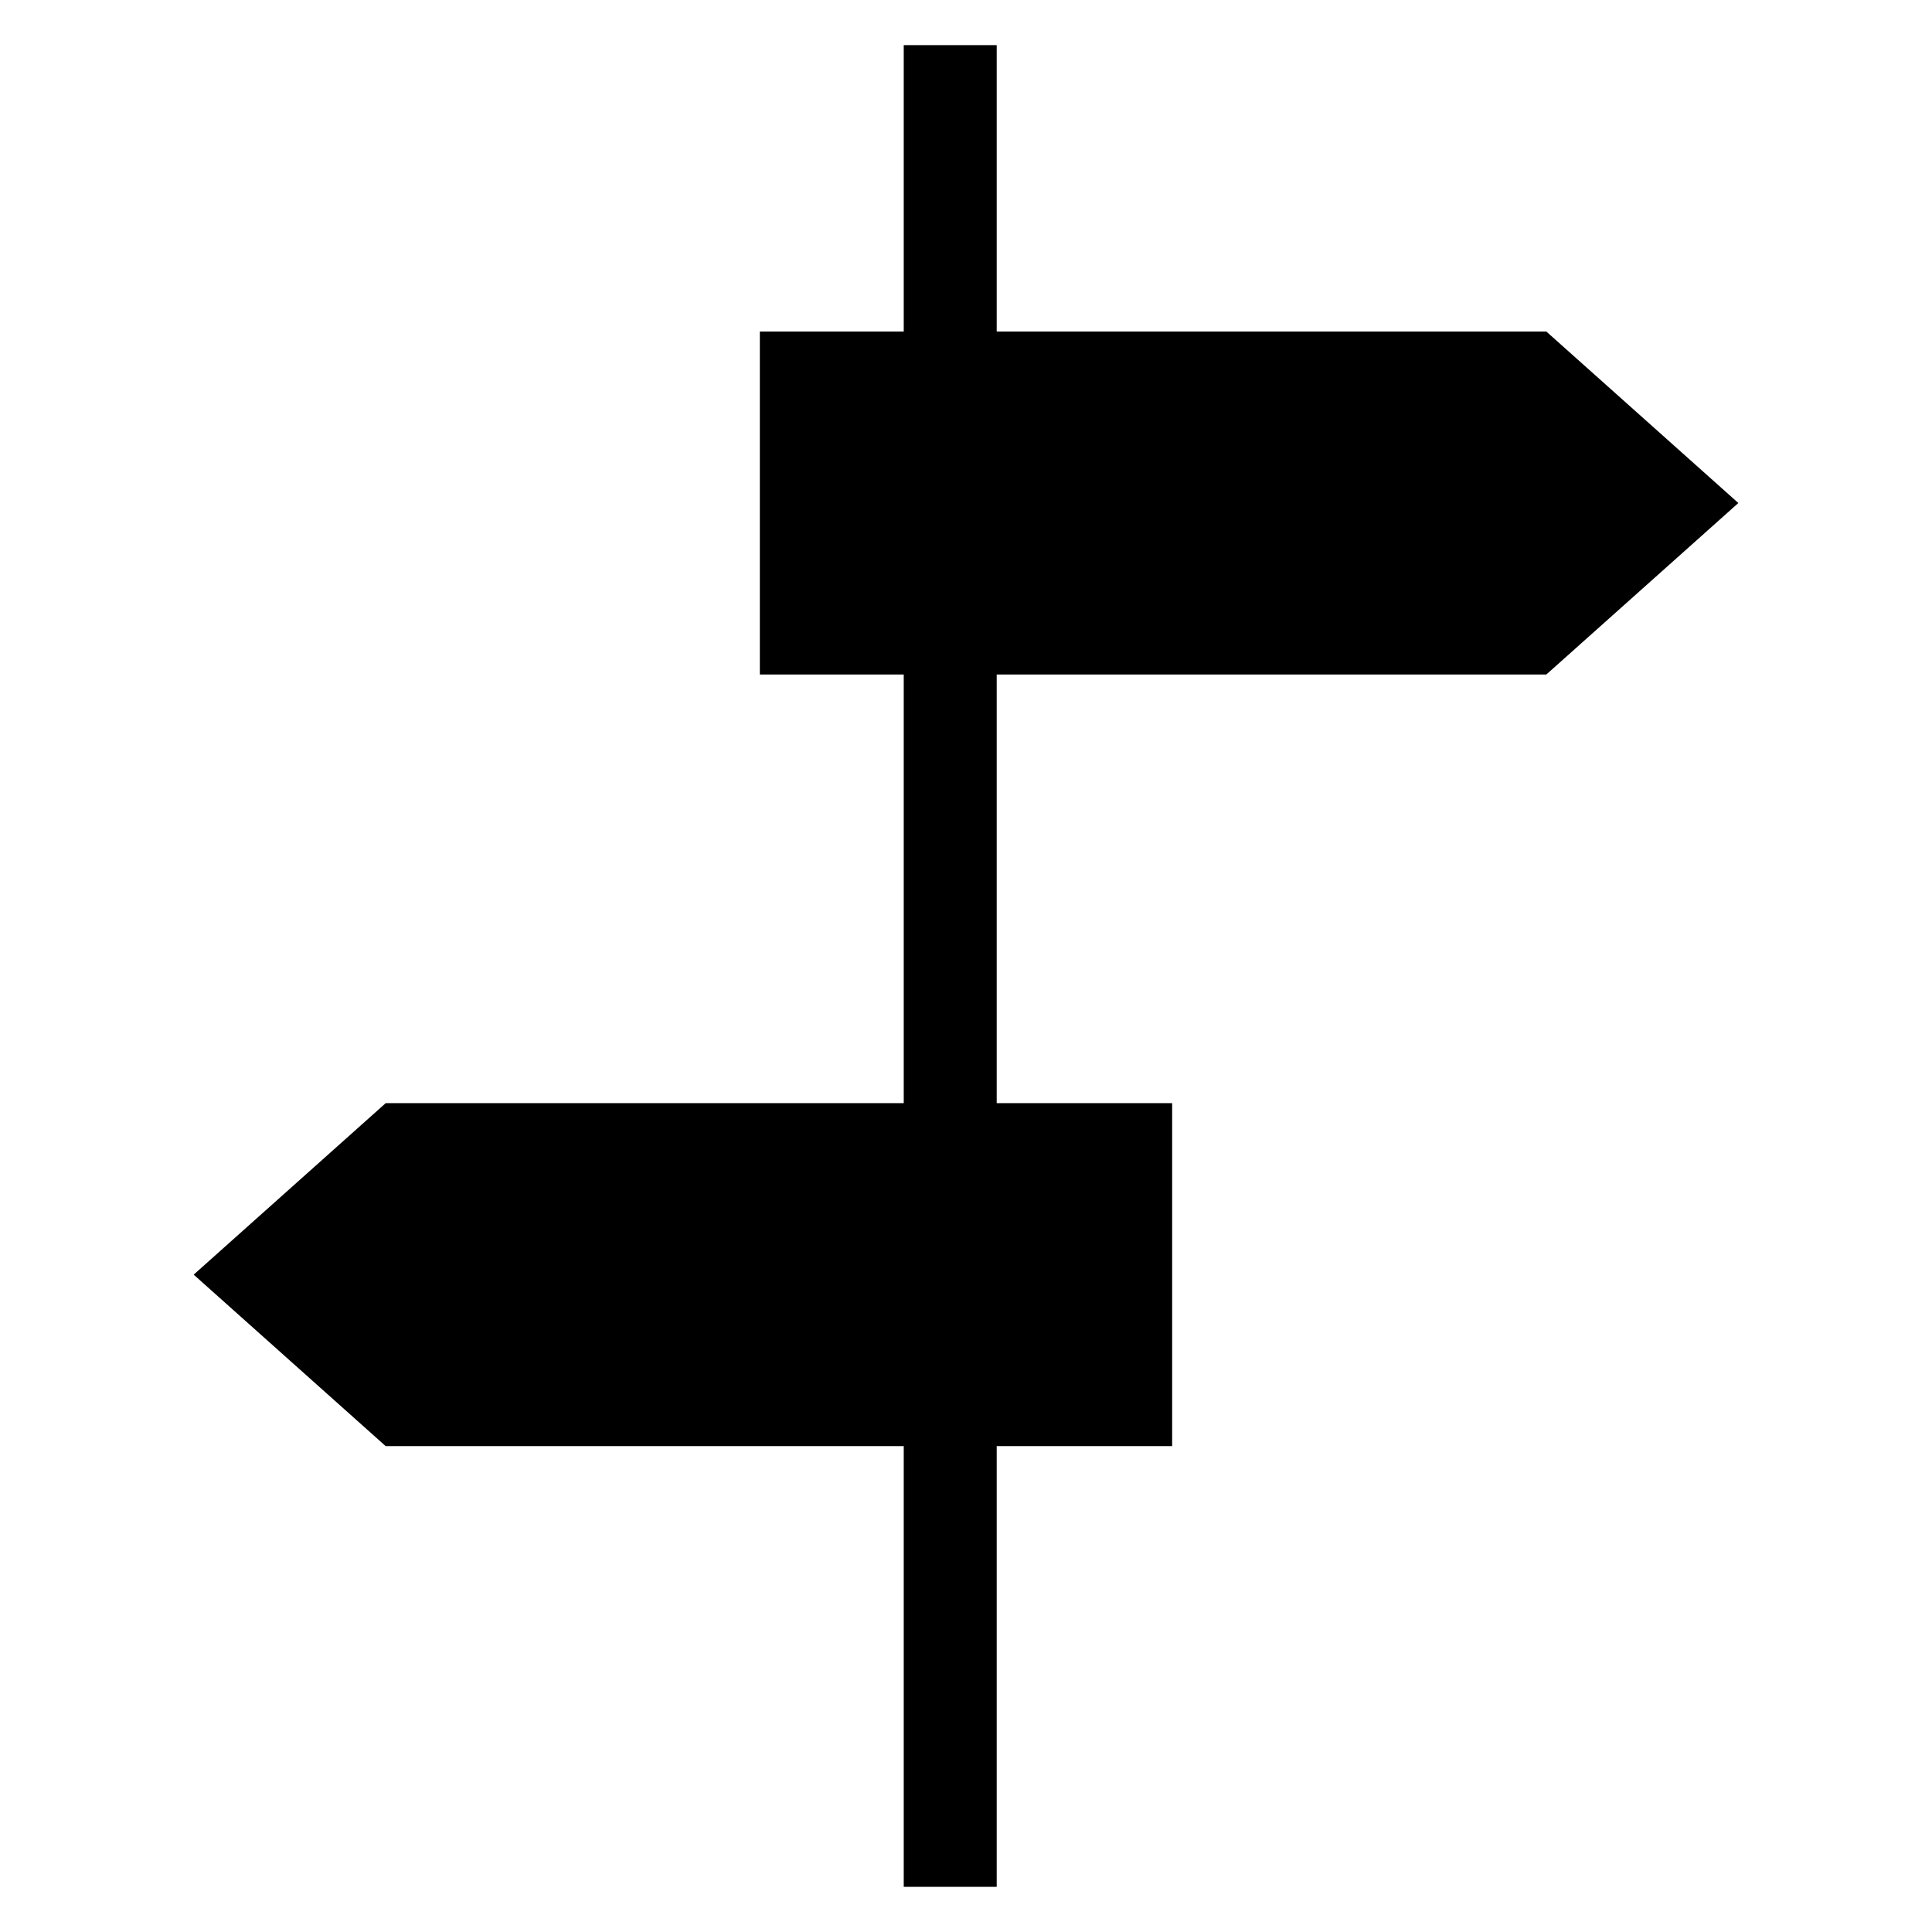
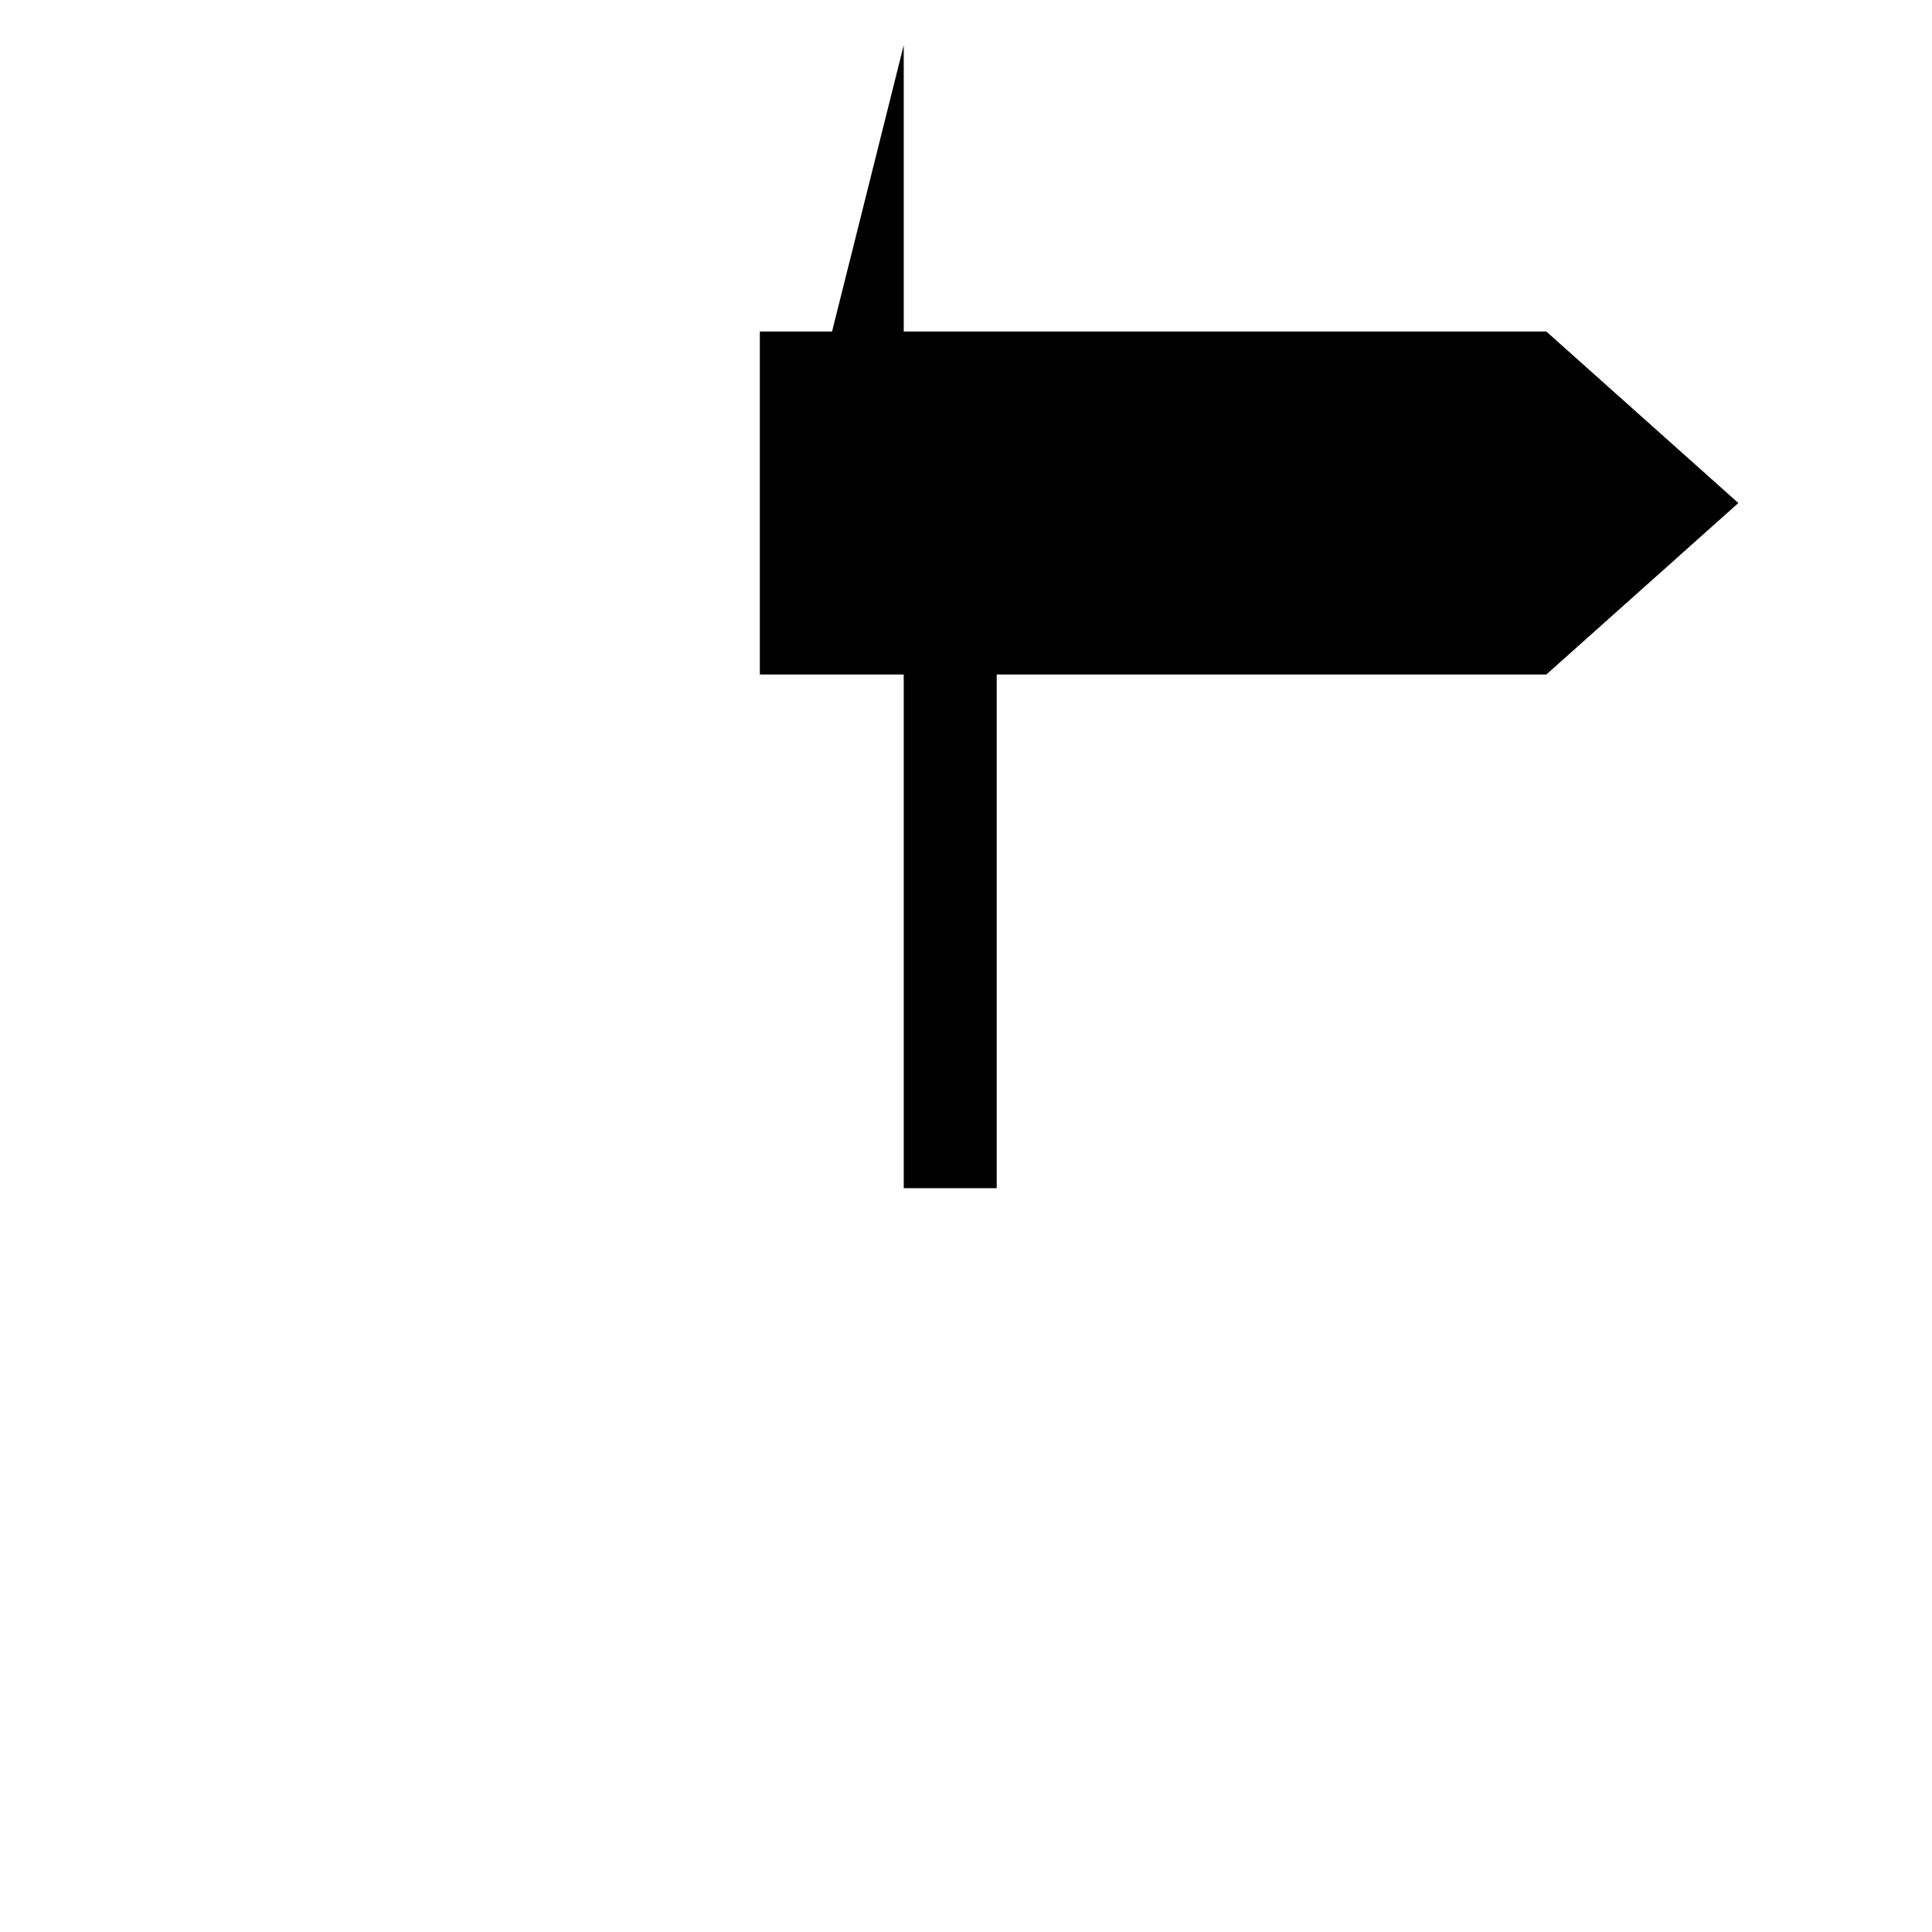
<svg xmlns="http://www.w3.org/2000/svg" fill="#000000" width="800px" height="800px" version="1.1" viewBox="144 144 512 512">
  <g>
-     <path d="m383.5 504.71h24.637v139.32h-24.637z" />
-     <path d="m383.5 155.96h24.637v98.43h-24.637z" />
-     <path d="m375.15 436.35h-128.94l-50.883 45.445 50.883 45.445h128.89l0.047-0.004h41.348l0.039 0.004h38.098v-90.891z" />
+     <path d="m383.5 155.96v98.43h-24.637z" />
    <path d="m383.5 300.22h24.637v158.66h-24.637z" />
    <path d="m416.5 231.86h-71.133v90.887h208.43l50.883-45.441-50.883-45.445z" />
  </g>
</svg>